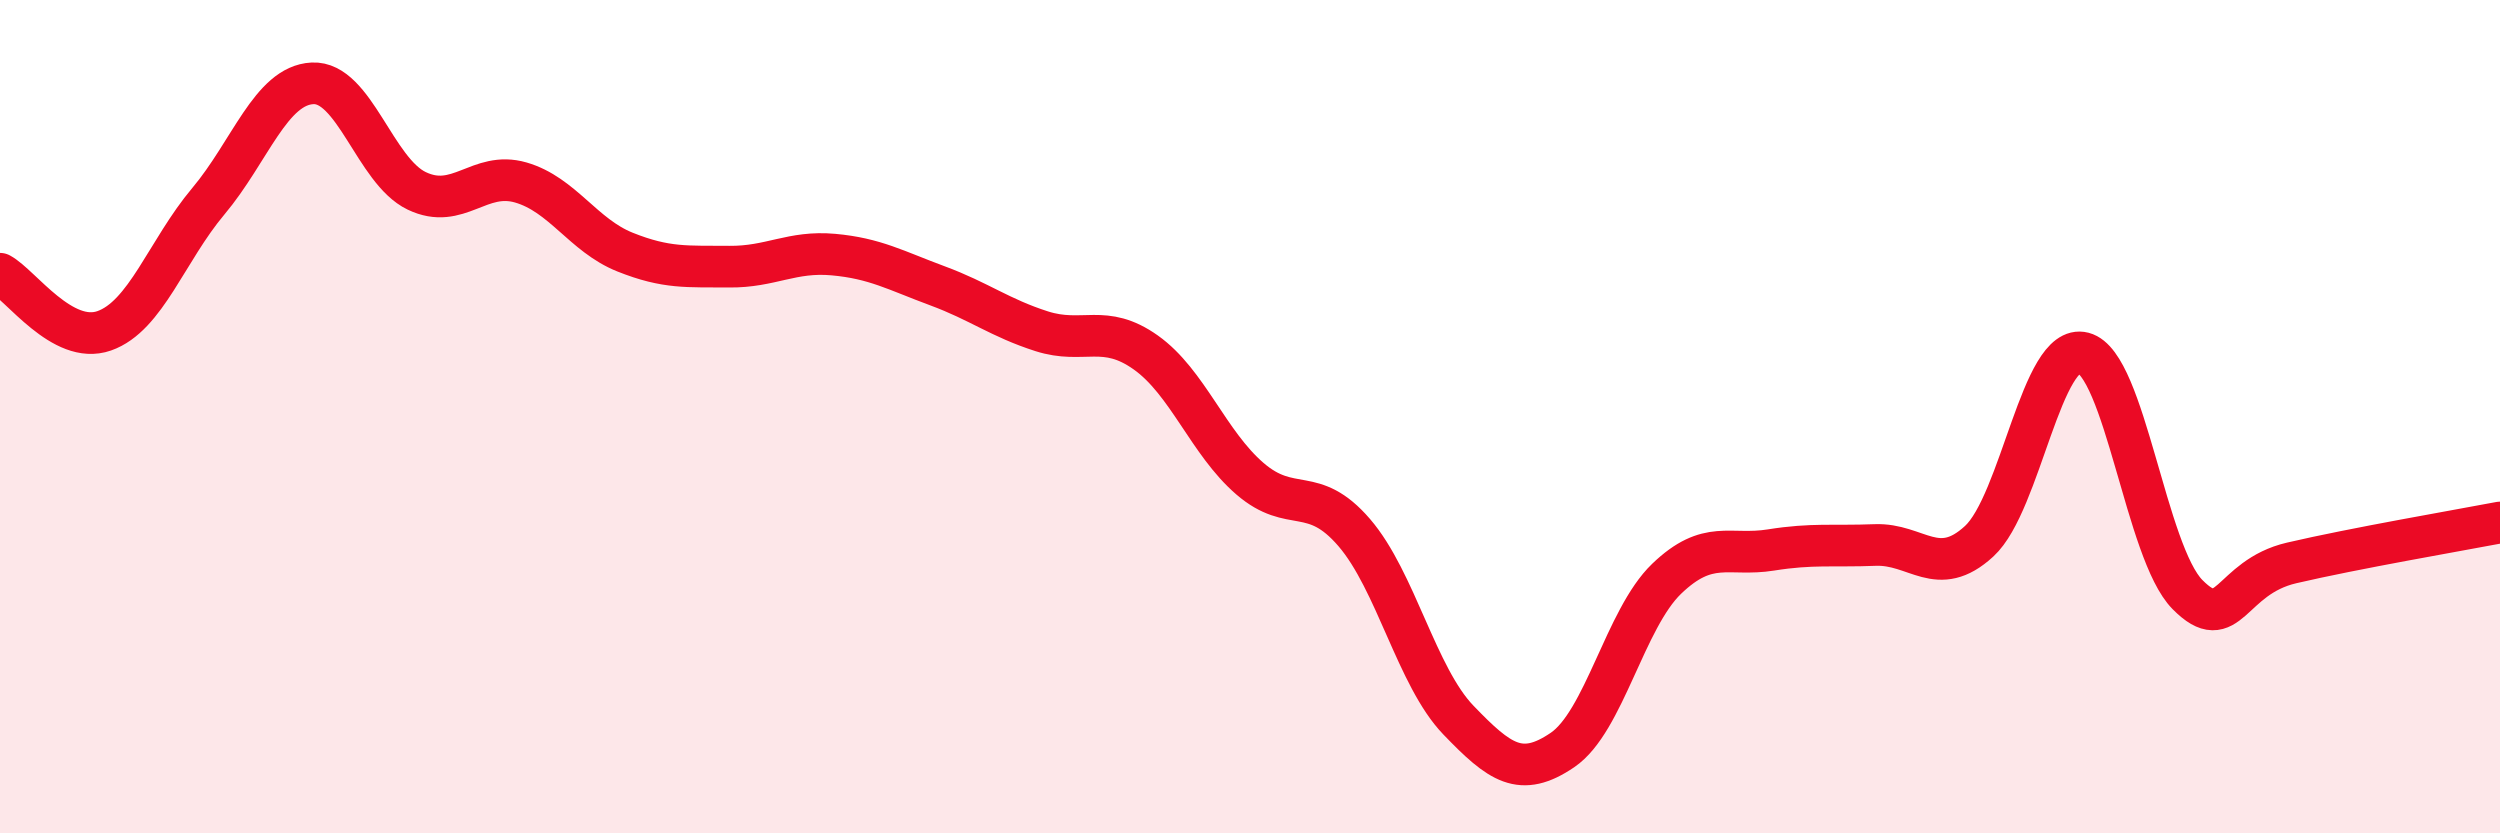
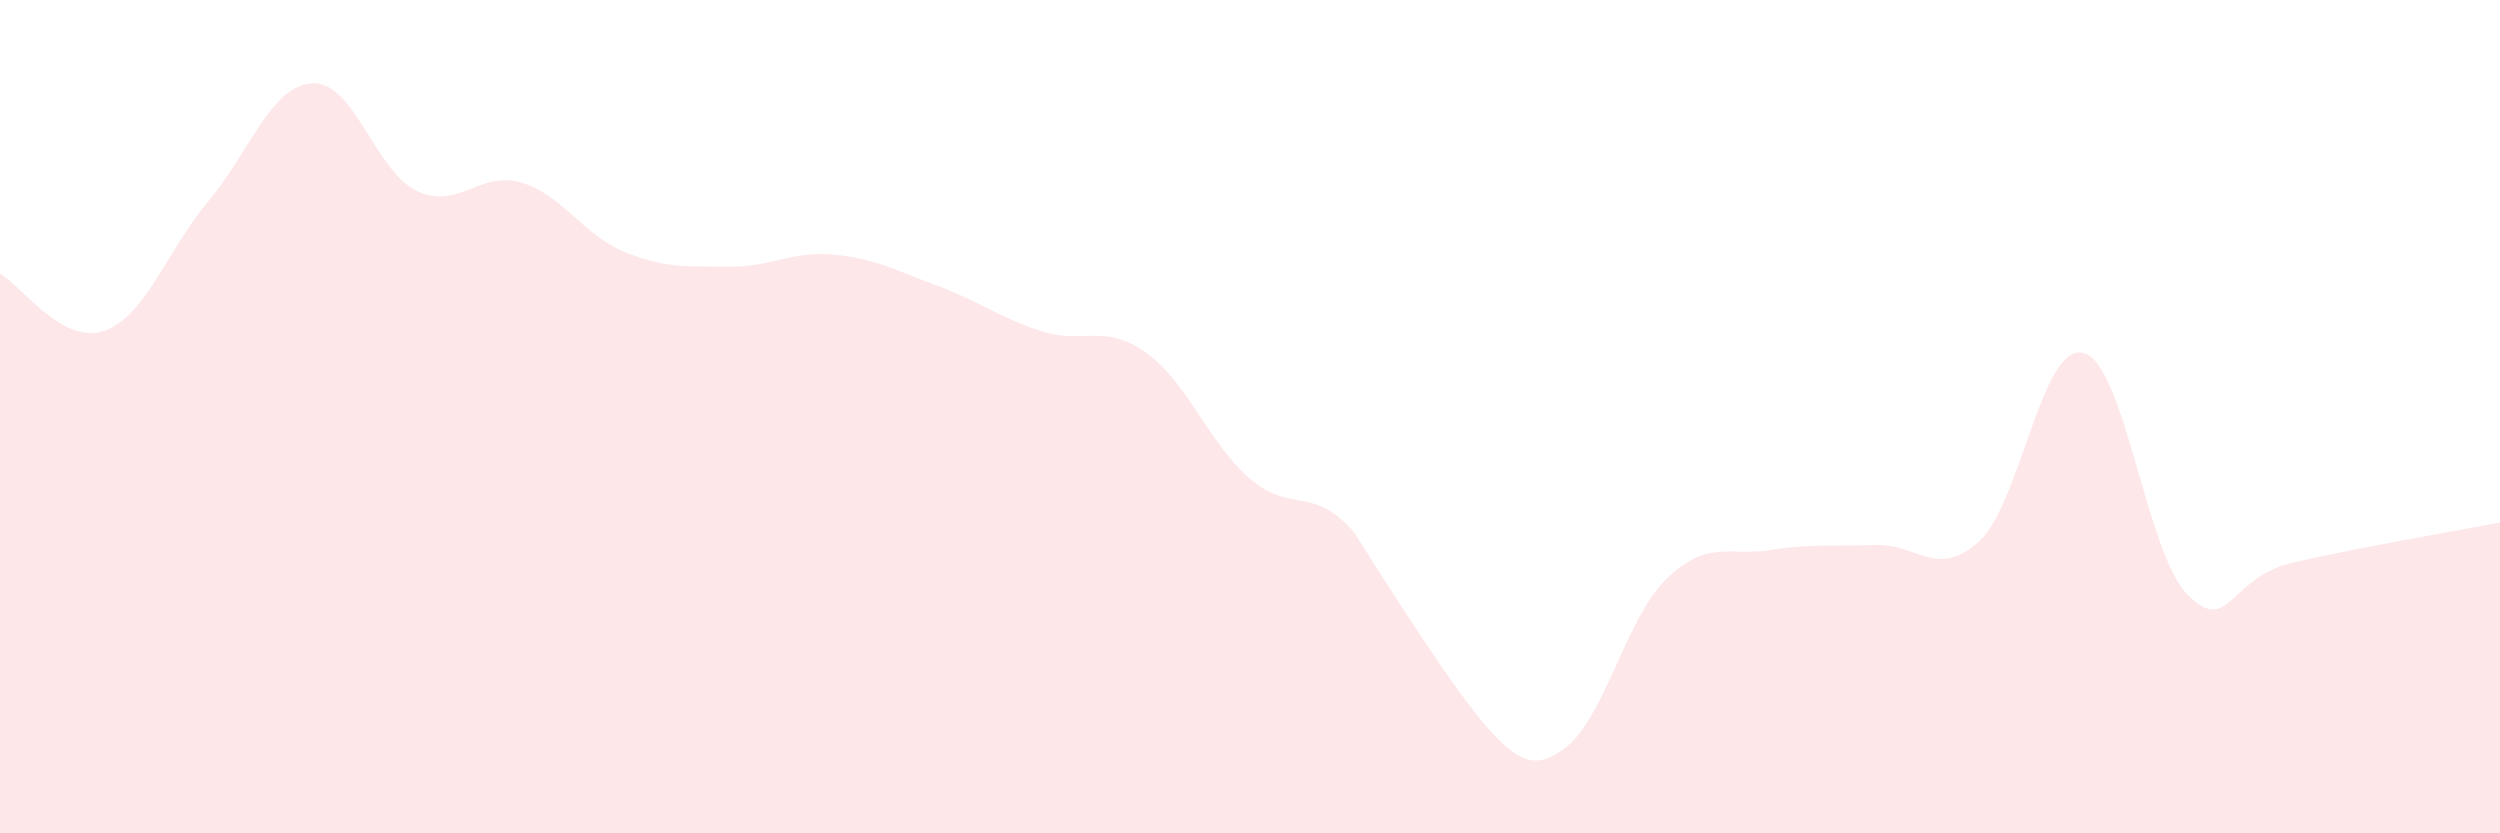
<svg xmlns="http://www.w3.org/2000/svg" width="60" height="20" viewBox="0 0 60 20">
-   <path d="M 0,6.57 C 0.5,6.84 1.5,8.29 2.5,7.94 C 3.5,7.59 4,6.02 5,4.83 C 6,3.64 6.5,2.05 7.5,2 C 8.5,1.95 9,4.1 10,4.58 C 11,5.06 11.5,4.09 12.5,4.38 C 13.5,4.67 14,5.65 15,6.05 C 16,6.45 16.5,6.39 17.5,6.4 C 18.5,6.41 19,6.02 20,6.11 C 21,6.2 21.5,6.49 22.5,6.86 C 23.5,7.23 24,7.63 25,7.95 C 26,8.27 26.5,7.75 27.5,8.46 C 28.5,9.17 29,10.63 30,11.49 C 31,12.35 31.5,11.62 32.5,12.78 C 33.5,13.94 34,16.24 35,17.28 C 36,18.32 36.5,18.68 37.5,18 C 38.5,17.32 39,14.85 40,13.89 C 41,12.93 41.5,13.36 42.5,13.2 C 43.5,13.04 44,13.12 45,13.08 C 46,13.04 46.5,13.91 47.5,12.99 C 48.5,12.07 49,8.21 50,8.47 C 51,8.73 51.5,13.26 52.5,14.27 C 53.5,15.28 53.5,13.86 55,13.51 C 56.5,13.16 59,12.73 60,12.54L60 20L0 20Z" fill="#EB0A25" opacity="0.1" stroke-linecap="round" stroke-linejoin="round" />
-   <path d="M 0,6.57 C 0.5,6.84 1.5,8.29 2.5,7.94 C 3.5,7.59 4,6.02 5,4.83 C 6,3.64 6.5,2.05 7.5,2 C 8.5,1.95 9,4.1 10,4.58 C 11,5.06 11.5,4.09 12.5,4.38 C 13.5,4.67 14,5.65 15,6.05 C 16,6.45 16.5,6.39 17.5,6.4 C 18.5,6.41 19,6.02 20,6.11 C 21,6.2 21.5,6.49 22.5,6.86 C 23.5,7.23 24,7.63 25,7.95 C 26,8.27 26.5,7.75 27.5,8.46 C 28.5,9.17 29,10.63 30,11.49 C 31,12.35 31.5,11.62 32.5,12.78 C 33.5,13.94 34,16.24 35,17.28 C 36,18.32 36.5,18.68 37.5,18 C 38.5,17.32 39,14.85 40,13.89 C 41,12.93 41.5,13.36 42.5,13.2 C 43.5,13.04 44,13.12 45,13.08 C 46,13.04 46.5,13.91 47.5,12.99 C 48.5,12.07 49,8.21 50,8.47 C 51,8.73 51.5,13.26 52.5,14.27 C 53.5,15.28 53.5,13.86 55,13.51 C 56.5,13.16 59,12.73 60,12.54" stroke="#EB0A25" stroke-width="1" fill="none" stroke-linecap="round" stroke-linejoin="round" />
+   <path d="M 0,6.57 C 0.5,6.84 1.5,8.29 2.5,7.94 C 3.5,7.59 4,6.02 5,4.83 C 6,3.64 6.5,2.05 7.5,2 C 8.5,1.95 9,4.1 10,4.58 C 11,5.06 11.5,4.09 12.5,4.38 C 13.5,4.67 14,5.65 15,6.05 C 16,6.45 16.5,6.39 17.5,6.4 C 18.5,6.41 19,6.02 20,6.11 C 21,6.2 21.5,6.49 22.5,6.86 C 23.5,7.23 24,7.63 25,7.95 C 26,8.27 26.5,7.75 27.5,8.46 C 28.5,9.17 29,10.63 30,11.49 C 31,12.35 31.5,11.62 32.5,12.78 C 36,18.32 36.5,18.68 37.5,18 C 38.5,17.32 39,14.85 40,13.89 C 41,12.93 41.5,13.36 42.5,13.2 C 43.5,13.04 44,13.12 45,13.08 C 46,13.04 46.5,13.91 47.5,12.99 C 48.5,12.07 49,8.21 50,8.47 C 51,8.73 51.5,13.26 52.5,14.27 C 53.5,15.28 53.5,13.86 55,13.51 C 56.5,13.16 59,12.73 60,12.54L60 20L0 20Z" fill="#EB0A25" opacity="0.1" stroke-linecap="round" stroke-linejoin="round" />
</svg>